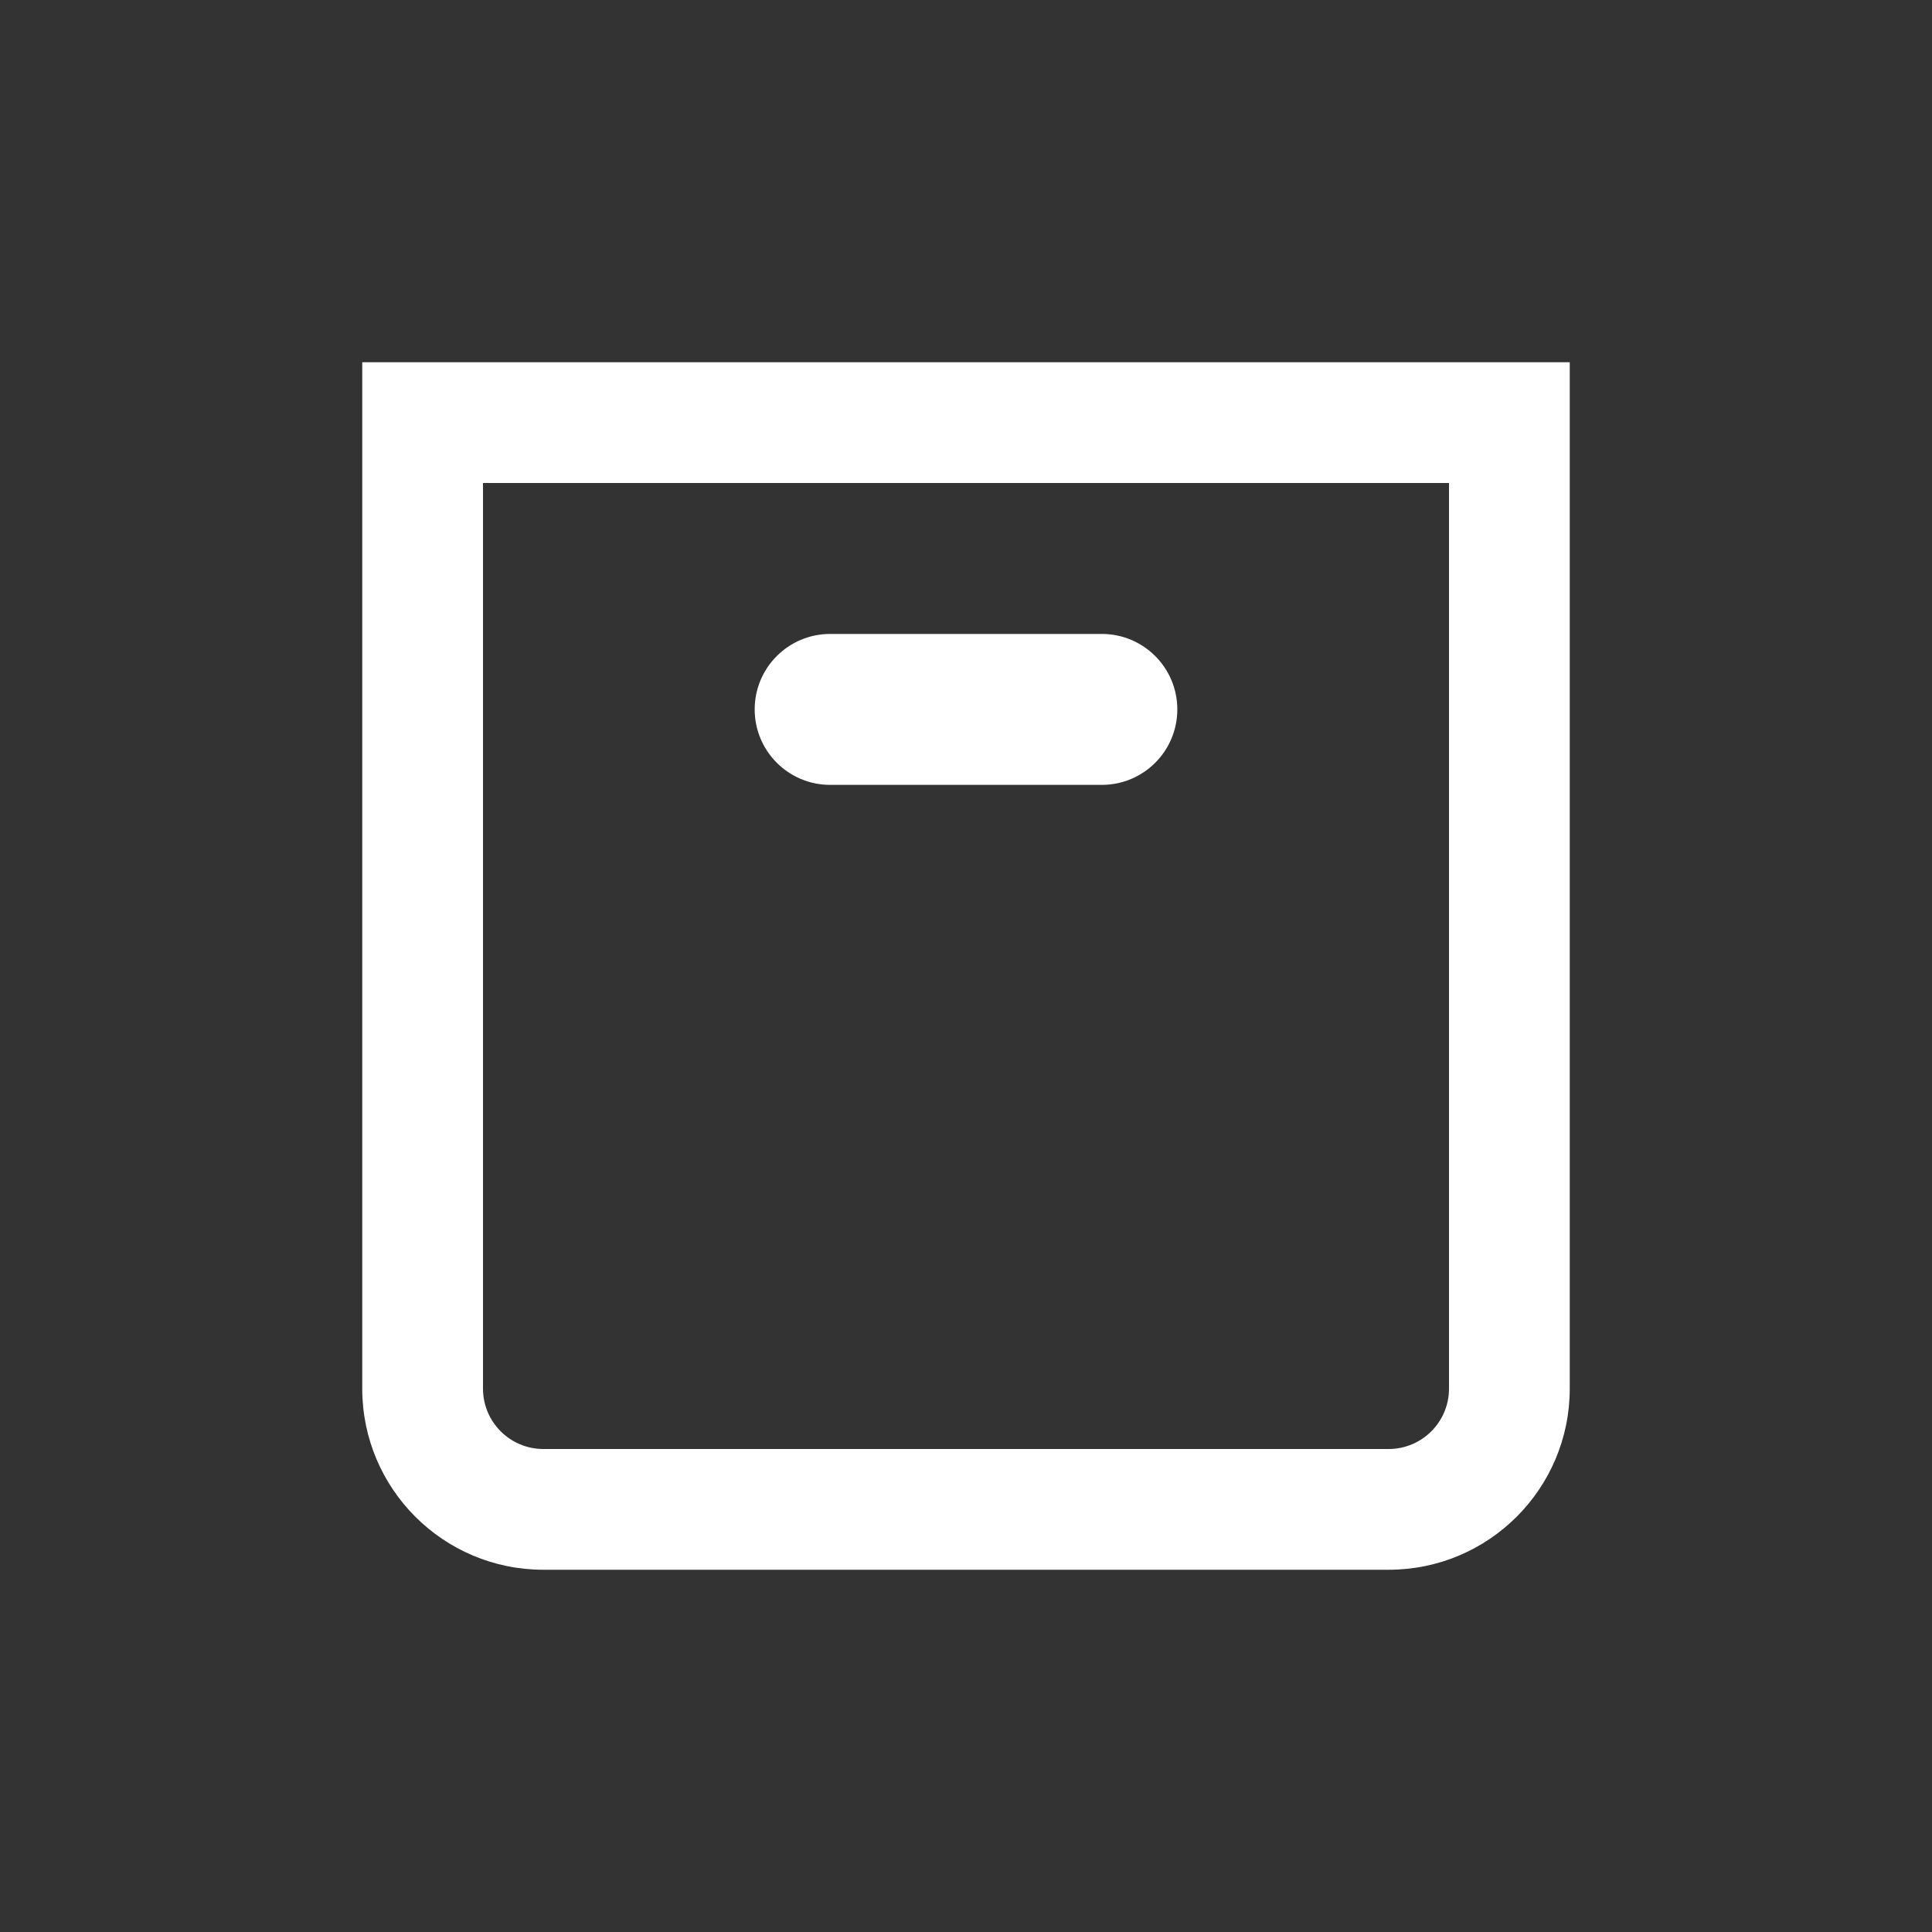
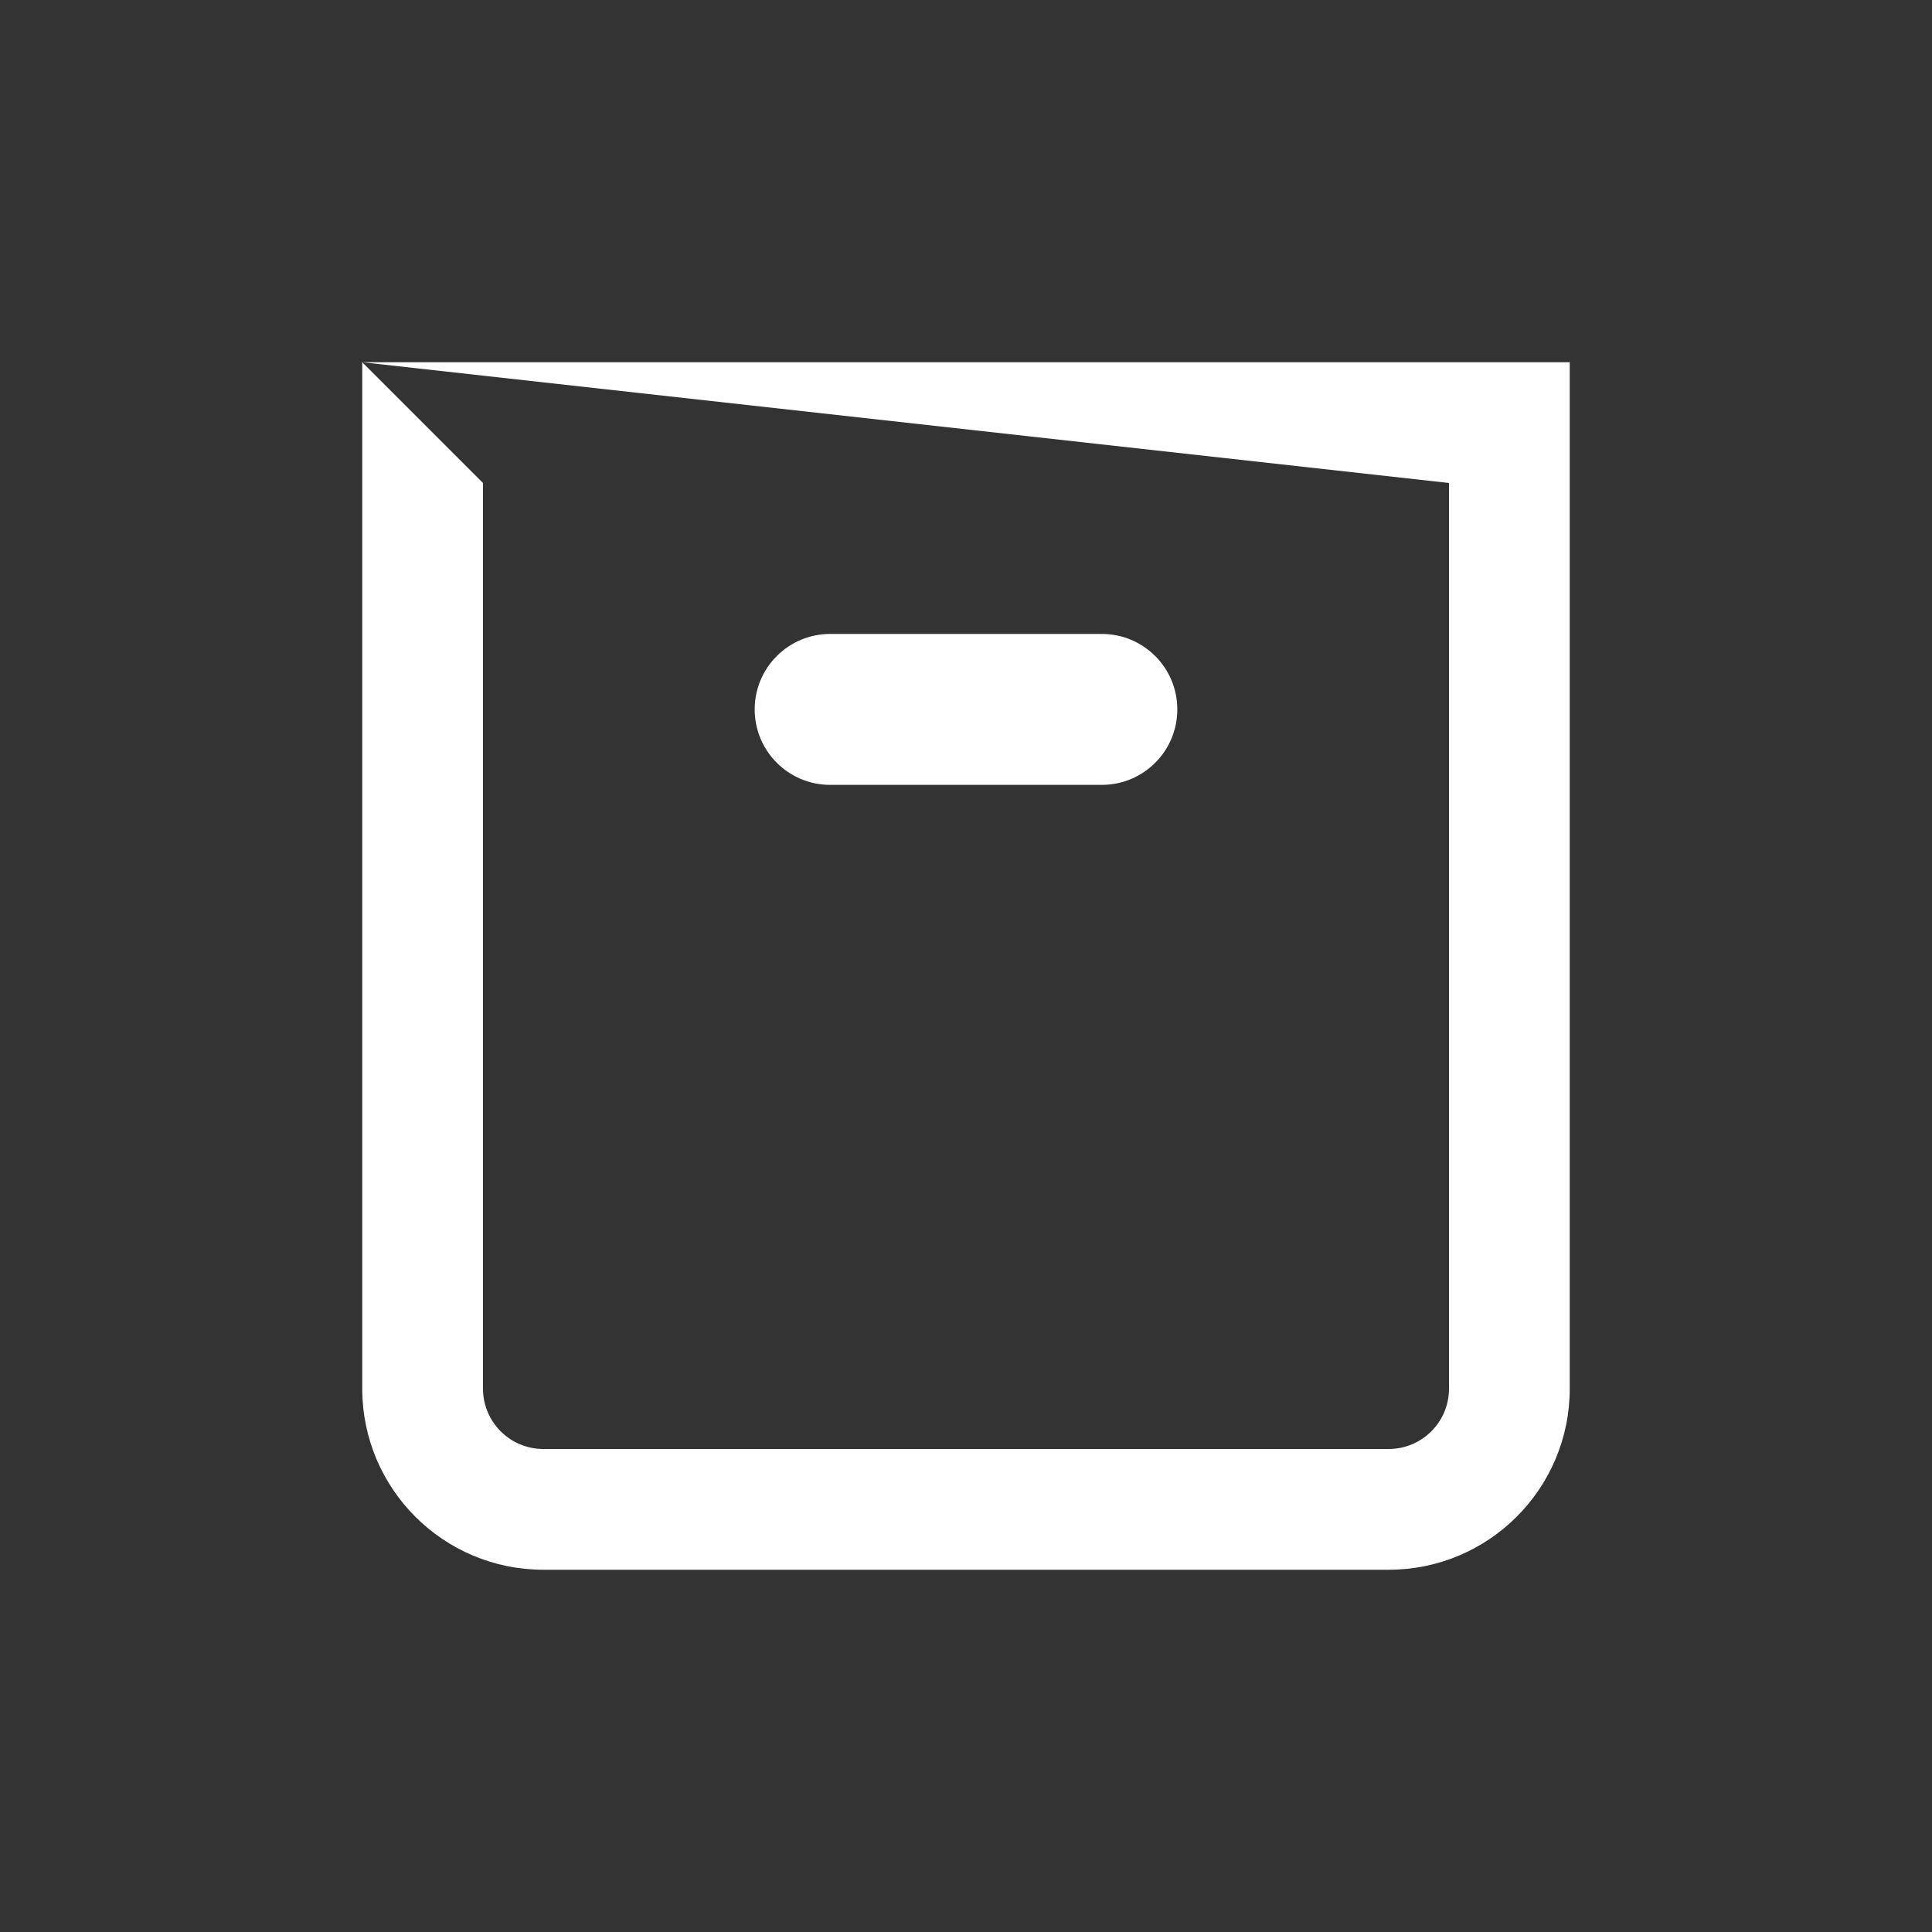
<svg xmlns="http://www.w3.org/2000/svg" fill="#FFFFFF" viewBox="0 0 64 64" width="50px" height="50px">
  <rect x="0" y="0" width="64" height="64" fill="#333333" stroke="none" />
-   <path d="M 12 12 L 12 46 C 12 49.314 14.686 52 18 52 L 46 52 C 49.314 52 52 49.314 52 46 L 52 12 L 12 12 z M 16 16 L 48 16 L 48 46 C 48 47.105 47.105 48 46 48 L 18 48 C 16.895 48 16 47.105 16 46 L 16 16 z M 27.5 21 C 26.119 21 25 22.119 25 23.5 C 25 24.881 26.119 26 27.5 26 L 36.5 26 C 37.881 26 39 24.881 39 23.5 C 39 22.119 37.881 21 36.5 21 L 27.5 21 z" />
+   <path d="M 12 12 L 12 46 C 12 49.314 14.686 52 18 52 L 46 52 C 49.314 52 52 49.314 52 46 L 52 12 L 12 12 z L 48 16 L 48 46 C 48 47.105 47.105 48 46 48 L 18 48 C 16.895 48 16 47.105 16 46 L 16 16 z M 27.5 21 C 26.119 21 25 22.119 25 23.5 C 25 24.881 26.119 26 27.5 26 L 36.5 26 C 37.881 26 39 24.881 39 23.5 C 39 22.119 37.881 21 36.5 21 L 27.5 21 z" />
</svg>